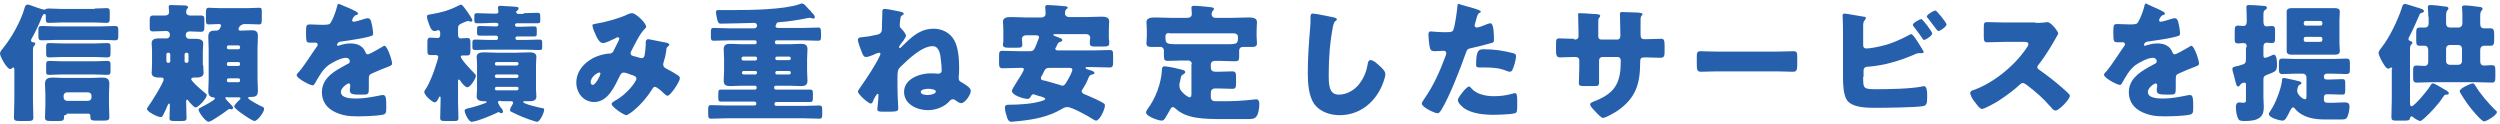
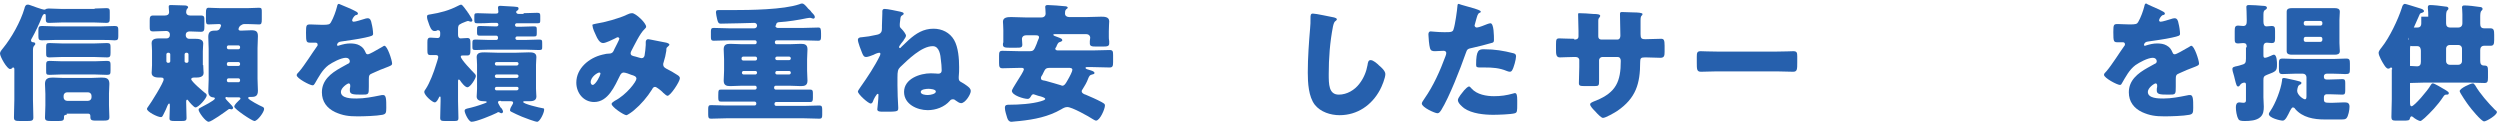
<svg xmlns="http://www.w3.org/2000/svg" version="1.1" id="レイヤー_1" x="0px" y="0px" viewBox="0 0 644.6 32" style="enable-background:new 0 0 644.6 32;" xml:space="preserve">
  <style type="text/css">
	.st0{fill:#2660AD;}
</style>
  <g>
    <g>
      <path class="st0" d="M24.4,2.2c1,0,2-0.1,3-0.1c0.9,0,0.9,0.3,0.9,1.1v1.5c0,0.9-0.1,1.2-0.9,1.2c-1,0-2-0.1-3-0.1h-8.6    c-1,0-2,0.1-3.1,0.1c-0.9,0-0.9-0.3-0.9-1.4V4.2c0-0.3,0-0.6-0.3-0.6c-0.4,0-0.6,0.6-0.7,0.8C10.2,6,9,8.5,8.2,9.9    c-0.1,0.1-0.2,0.3-0.2,0.5c0,0.4,0.3,0.5,0.6,0.5c0.2,0,0.5,0.1,0.5,0.4c0,0.2-0.1,0.3-0.3,0.5c-0.3,0.3-0.3,0.9-0.3,1.1v12.8    c0,1.5,0.1,3,0.1,4.6c0,0.8-0.4,0.9-1.5,0.9h-2c-1.1,0-1.5-0.1-1.5-0.9c0-1.6,0.1-3.1,0.1-4.6V18c0-0.3,0-0.6-0.3-0.6    c-0.2,0-0.2,0.1-0.3,0.2c-0.1,0.1-0.3,0.2-0.5,0.2c-0.8,0-2.6-3.2-2.6-4c0-0.4,0.3-0.8,0.8-1.4C3,9.7,5.3,5.6,6.3,2.2    c0.1-0.5,0.3-1,0.8-1c0.2,0,0.4,0,0.6,0.1c0.5,0.2,3.3,1.2,3.7,1.2c0.2,0,0.4-0.1,0.5-0.2c0.3-0.1,0.6-0.1,0.8-0.1    c1,0,2,0.1,3,0.1H24.4z M26.2,10.3h-12c-1.1,0-2.3,0.1-3.4,0.1c-0.8,0-0.9-0.3-0.9-1.1V7.8c0-0.8,0.1-1.1,0.9-1.1    c1.1,0,2.3,0.1,3.4,0.1h12c1.1,0,2.3-0.1,3.4-0.1c0.8,0,0.9,0.3,0.9,1.1v1.5c0,0.8-0.1,1.1-0.9,1.1C28.5,10.3,27.3,10.3,26.2,10.3    z M17.2,29.6c-0.3,0-0.7,0-0.7,0.5c0,0.1,0,0.1,0,0.2c0,0.9-0.4,0.9-2,0.9h-1.2c-1.3,0-1.7-0.1-1.7-0.9c0-0.9,0.1-2,0.1-3.1v-3    c0-0.9-0.1-1.7-0.1-2.6c0-1.4,0.9-1.6,2-1.6c0.9,0,1.9,0.1,2.8,0.1h7c1,0,1.9-0.1,2.8-0.1c1.2,0,2,0.2,2,1.6    c0,0.8-0.1,1.7-0.1,2.5v3c0,1.1,0.1,2.1,0.1,3.1c0,0.8-0.4,0.9-1.7,0.9h-1.3c-1.4,0-1.9,0-1.9-0.9v-0.3c0-0.4-0.2-0.6-0.6-0.6    H17.2z M24.4,14.7h-8.6c-1,0-2,0.1-3,0.1c-0.9,0-0.9-0.3-0.9-1.2v-1.5c0-0.8,0.1-1,0.9-1c1,0,2,0.1,3.1,0.1h8.6c1,0,2-0.1,3.1-0.1    c0.8,0,0.9,0.3,0.9,1v1.5c0,0.9-0.1,1.2-0.9,1.2C26.4,14.8,25.4,14.7,24.4,14.7z M24.4,19.2h-8.6c-1,0-2,0.1-3,0.1    c-0.9,0-0.9-0.2-0.9-1.1v-1.5c0-0.7,0.1-1,0.9-1c1,0,2,0.1,3.1,0.1h8.6c1,0,2-0.1,3.1-0.1c0.8,0,0.9,0.3,0.9,1v1.5    c0,0.9-0.1,1.1-0.9,1.1C26.4,19.3,25.4,19.2,24.4,19.2z M16.4,25.1c0,0.5,0.4,0.9,0.9,0.9h5.4c0.5,0,0.9-0.4,0.9-0.9v-0.4    c0-0.5-0.4-0.9-0.9-0.9h-5.4c-0.5,0-0.9,0.4-0.9,0.9V25.1z" />
      <path class="st0" d="M52.4,16.8c0,0.9,0.1,1.6,0.1,2c0,1.1-1.2,1.2-2,1.2H50c-0.3,0-0.7,0.1-0.7,0.4c0,0.6,3.1,3.2,3.6,3.6    c0.2,0.1,0.4,0.3,0.4,0.6c0,0.7-2.1,3.1-2.9,3.1c-0.4,0-1.6-1.4-1.8-1.7c-0.1-0.1-0.2-0.3-0.3-0.3c-0.3,0-0.3,0.3-0.3,0.5    c0,1.4,0.1,2.8,0.1,4.2c0,0.7-0.3,0.8-1.3,0.8h-1.8c-1,0-1.3-0.1-1.3-0.7c0-1,0.1-2.1,0.1-3.1c0-0.5,0-0.7-0.2-0.7    c-0.2,0-0.3,0.4-0.4,0.5c-0.2,0.6-0.7,1.6-1,2.2c-0.3,0.6-0.4,0.8-0.7,0.8c-0.9,0-3.6-1.4-3.6-2.1c0-0.2,0.1-0.3,0.3-0.6    c0.7-0.9,4-6.2,4-7c0-0.5-0.4-0.5-0.8-0.5h-0.3c-0.8,0-2-0.1-2-1.2c0-0.4,0.1-1.1,0.1-2v-3.7c0-0.8-0.1-1.5-0.1-2    c0-1.2,1.3-1.2,2.2-1.2c0.6,0,1.3,0,1.7,0c0.4,0,0.8-0.3,0.8-0.8V8.8c0-0.4-0.4-0.8-0.8-0.8h-0.5c-1,0-2,0.1-3,0.1    c-0.9,0-0.9-0.4-0.9-1.3V5.3c0-0.9,0.1-1.3,0.9-1.3C40.4,4,41.4,4,42.5,4c0.6,0,1.1-0.2,1.1-0.9c0-0.2-0.1-1-0.1-1.4    c0-0.4,0.3-0.4,0.6-0.4c0.9,0,2.5,0.1,3.4,0.1c0.5,0,1,0.1,1,0.5c0,0.2-0.2,0.3-0.3,0.4C48.1,2.5,48,2.8,48,3.1    C48,3.7,48.4,4,49,4C50,4,50.9,4,51.8,4c0.9,0,0.9,0.4,0.9,1.3v1.6c0,0.9-0.1,1.3-0.9,1.3c-1,0-1.9-0.1-2.9-0.1    c-0.6,0-1,0.3-1,0.9v0.2c0,0.4,0.4,0.8,0.8,0.8c0.2,0,1.1,0,1.6,0c0.9,0,2.1,0.1,2.1,1.2c0,0.5-0.1,1.1-0.1,2V16.8z M43.5,16.2    c0.2,0,0.4-0.2,0.4-0.4v-1.8c0-0.2-0.2-0.4-0.4-0.4h-0.2c-0.2,0-0.4,0.2-0.4,0.4v1.8c0,0.2,0.2,0.4,0.4,0.4H43.5z M48.2,16.2    c0.2,0,0.4-0.2,0.4-0.4v-1.8c0-0.2-0.2-0.4-0.4-0.4H48c-0.2,0-0.4,0.2-0.4,0.4v1.8c0,0.2,0.1,0.3,0.4,0.4H48.2z M58.6,25    c-0.2,0-0.5,0-0.5,0.3c0,0.2,0.9,1.1,1.1,1.3c0.2,0.2,0.9,0.9,0.9,1.2c0,0.2-0.2,0.4-0.4,0.4c-0.1,0-0.3-0.1-0.5-0.1    c-0.1,0-0.2,0-0.3,0.1c-0.8,0.6-4.4,3.2-5.1,3.2c-0.8,0-2.6-2.5-2.6-3.1c0-0.3,0.2-0.4,0.6-0.6c0.5-0.3,3.6-1.8,3.6-2.3    c0-0.3-0.4-0.3-0.5-0.3c-0.9-0.1-1.2-0.8-1.2-1.5c0-1.1,0.1-2.1,0.1-3.1v-7.9c0-1-0.1-2.1-0.1-3.1c0-1.2,0.5-1.6,1.6-1.6h0.3    c0.4,0,0.8-0.1,1-0.4c0.1-0.1,0.4-0.8,0.4-0.9c0-0.3-0.3-0.4-0.5-0.4c-0.9,0-1.8,0.1-2.7,0.1c-0.7,0-0.7-0.4-0.7-1.4V3.3    c0-0.9,0.1-1.3,0.7-1.3c0.8,0,1.8,0.1,3,0.1h7c1.1,0,2.2-0.1,3-0.1c0.7,0,0.7,0.3,0.7,1.1v1.9c0,1-0.1,1.3-0.7,1.3    c-0.9,0-1.9-0.1-3-0.1H63c-0.4,0-0.7,0.2-1,0.4c-0.4,0.3-0.5,0.8-0.5,0.9c0,0.2,0.1,0.4,0.6,0.4c0.9,0,1.8-0.1,2.7-0.1    c1.2,0,1.7,0.3,1.7,1.5c0,1.1-0.1,2.1-0.1,3.1v7.9c0,1.1,0.1,2.1,0.1,3.1c0,1.5-0.8,1.6-1.9,1.6c-0.1,0-0.2,0-0.3,0    c-0.2,0-0.3,0.1-0.3,0.3c0,0.4,3.1,2,3.6,2.2c0.3,0.1,0.5,0.3,0.5,0.6c0,0.8-1.7,3.1-2.5,3.1c-0.6,0-5.2-3.1-5.2-3.7    c0-0.5,0.9-1.3,1.2-1.6c0.2-0.2,0.4-0.3,0.4-0.5c0-0.2-0.2-0.3-0.4-0.3H58.6z M61.9,12.1c0-0.2-0.2-0.4-0.4-0.4h-2.6    c-0.2,0-0.4,0.2-0.4,0.4v0.2c0,0.2,0.2,0.4,0.4,0.4h2.6c0.2,0,0.4-0.2,0.4-0.4V12.1z M61.9,16.4c0-0.2-0.2-0.4-0.4-0.4h-2.6    c-0.2,0-0.4,0.2-0.4,0.4v0.2c0,0.3,0.2,0.4,0.4,0.4h2.6c0.2,0,0.4-0.2,0.4-0.4V16.4z M61.9,20.6c0-0.2-0.2-0.4-0.4-0.4h-2.6    c-0.2,0-0.4,0.2-0.4,0.4v0.2c0,0.2,0.2,0.4,0.4,0.4h2.6c0.2,0,0.4-0.2,0.4-0.4V20.6z" />
      <path class="st0" d="M91.3,2.7c0.6,0.3,1,0.5,1,0.8c0,0.3-0.4,0.4-0.6,0.4c-0.4,0.2-0.9,1-0.9,1.3s0.2,0.4,0.4,0.4    c0.5,0,2-0.5,2.7-0.7c0.3-0.1,0.6-0.2,0.9-0.2c0.7,0,0.9,0.7,1,1.3c0.2,0.7,0.4,2,0.4,2.7c0,0.5-0.3,0.6-2.1,1s-4.1,0.7-6.1,1    c-1.1,0.1-1.1,0.9-1.1,0.9c0,0.2,0.2,0.2,0.3,0.2c0.1,0,0.2-0.1,0.3-0.1c1-0.3,1.8-0.5,2.8-0.5c0.8,0,1.7,0.1,2.4,0.5    c0.9,0.5,1.2,1,1.6,1.9c0.1,0.3,0.3,0.4,0.6,0.4c0.3,0,2.1-1,3.1-1.6c0.3-0.2,0.5-0.3,0.7-0.4c0.1-0.1,0.3-0.2,0.4-0.2    c0.8,0,2,3.8,2,4.6c0,0.4-0.3,0.5-1,0.8c-1.6,0.6-2.6,1-4.1,1.7c-0.8,0.3-0.9,0.6-0.9,1.5c0,0.4,0,1.2,0,1.9c0,2.1,0,2.1-1.9,2.1    c-2.3,0-3-0.1-3-1.1c0-0.3,0-0.6,0.1-0.9V22c0-0.2-0.1-0.5-0.4-0.5c-0.3,0-2,1.1-2,2.2c0,1.7,2.8,1.7,4,1.7c2.1,0,4.1-0.4,6.1-0.8    c0.3-0.1,0.6-0.1,0.8-0.1c0.8,0,0.8,1.2,0.8,3.3c0,1.3-0.1,1.6-1,1.8c-1.5,0.3-4.8,0.4-6.4,0.4c-2.3,0-3.8-0.2-5.8-1.1    c-2.1-1-3.4-2.7-3.4-5.1c0-3.1,2.3-4.9,4.8-6.3c0.6-0.3,1.2-0.7,1.8-1c0.3-0.1,0.6-0.3,0.6-0.7c0-0.5-0.4-0.9-1-0.9    c-1.3,0-3.5,1.2-4.5,1.9c-1.6,1.2-2.5,3-3.5,4.7C81,21.8,80.9,22,80.6,22c-0.7,0-4.1-1.8-4.1-2.6c0-0.3,0.2-0.5,0.6-0.9    c1.4-1.6,3.5-5,4.6-6.5c0.2-0.2,0.2-0.3,0.2-0.5c0-0.3-0.2-0.5-0.5-0.5c-0.4,0-0.9,0-1.3,0c-1.1,0-1.2-0.1-1.2-2.6    c0-2,0.1-2.1,1.2-2.1c0.7,0,1.9,0.1,3,0.1c1.6,0,1.9-0.1,2.2-0.6c0.7-1.2,1.3-2.9,1.6-4.1c0.1-0.5,0.2-0.7,0.5-0.7    C87.6,1.1,90.8,2.4,91.3,2.7z" />
      <path class="st0" d="M118.1,26.1c0,1.4,0.1,2.8,0.1,4.3c0,0.8-0.3,0.8-1.4,0.8h-2c-1,0-1.3-0.1-1.3-0.8c0-1.4,0.1-2.9,0.1-4.3    v-0.9c0-0.2,0-0.3-0.2-0.3c-0.1,0-0.2,0.1-0.2,0.2c-0.2,0.4-0.6,1.3-1.1,1.3c-0.6,0-2.7-1.8-2.7-2.7c0-0.3,0.2-0.5,0.4-0.8    c1-1.5,2.1-4.4,2.6-6.1c0.1-0.3,0.6-1.8,0.6-2.1c0-0.4-0.3-0.5-0.6-0.5c-0.4,0-0.9,0-1.4,0c-0.7,0-0.8-0.3-0.8-1.3v-2    c0-0.8,0.1-1.2,0.8-1.2c0.6,0,1.2,0.1,1.8,0.1c0.6,0,0.7-0.4,0.7-0.9V8.6c0-0.3,0-0.8-0.5-0.8c-0.1,0-0.2,0-0.3,0    C112.6,8,112.2,8,112,8c-0.8,0-1.2-1.2-1.5-2.1c-0.2-0.5-0.4-1.1-0.4-1.6c0-0.5,0.3-0.5,0.9-0.6c2.5-0.4,4.8-1,7.1-2.2    c0.2-0.1,0.6-0.3,0.8-0.3c0.4,0,1.3,1.5,1.6,1.8c0,0.1,0.1,0.2,0.2,0.3c0.4,0.6,1.1,1.7,1.1,1.9c0,0.2-0.1,0.4-0.4,0.4    c-0.1,0-0.3-0.1-0.4-0.1c-0.1,0-0.2-0.1-0.3-0.1c-0.2,0-0.9,0.3-1.4,0.5C119.1,6,119,6,118.9,6.1c-0.7,0.3-0.8,0.6-0.8,1.4V9    c0,0.5,0.2,0.9,0.7,0.9s1.1-0.1,1.7-0.1c0.7,0,0.8,0.4,0.8,1.3v1.7c0,1.1-0.1,1.5-0.8,1.5c-0.4,0-0.9,0-1.2,0    c-0.2,0-0.5,0-0.5,0.3c0,0.7,3,3.8,3.6,4.4c0.2,0.2,0.3,0.4,0.3,0.6c0,0.6-1.4,2.9-2.2,2.9c-0.6,0-1.6-1.3-1.9-1.8    c-0.1-0.1-0.2-0.2-0.3-0.2c-0.2,0-0.2,0.3-0.2,0.4V26.1z M129.2,26c-0.4,0-0.8,0-0.8,0.4c0,0.2,0.4,0.8,0.6,1.2    c0.1,0.1,0.1,0.2,0.2,0.2c0.2,0.2,0.5,0.7,0.5,1c0,0.2-0.2,0.4-0.4,0.4c-0.2,0-0.3-0.1-0.5-0.2c-0.1,0-0.2-0.1-0.3-0.1    c-0.1,0-0.3,0.1-0.4,0.2c-1.2,0.6-5.3,2.3-6.5,2.3c-0.8,0-1.8-2.3-1.8-2.8c0-0.5,0.4-0.5,0.6-0.6c1.4-0.3,3.1-0.8,4.4-1.3    c0.2-0.1,0.7-0.2,0.7-0.4c0-0.2-0.5-0.2-0.8-0.2c-0.8,0-1.8-0.2-1.8-1.2c0-0.5,0.1-1.2,0.1-2v-6.2c0-0.9-0.1-1.6-0.1-2    c0-1.2,1.2-1.2,2.1-1.2c1.2,0,2.3,0.1,3.5,0.1h4.3c1.2,0,2.3-0.1,3.5-0.1c0.9,0,2,0,2,1.2c0,0.6-0.1,1.2-0.1,2v6.2    c0,0.8,0.1,1.5,0.1,2c0,1.2-1.2,1.2-2,1.2h-1.1c-0.1,0-0.3,0-0.3,0.2c0,0.5,4.3,1.5,5,1.6c0.3,0,0.4,0.1,0.4,0.4    c0,0.8-1.1,3.1-1.8,3.1c-0.5,0-3.2-1-3.9-1.3c-0.7-0.3-2.3-1-2.8-1.3c-0.2-0.1-0.3-0.2-0.3-0.4c0-0.4,0.4-1.1,0.6-1.4    c0.1-0.1,0.2-0.4,0.2-0.5c0-0.4-0.4-0.4-0.7-0.4H129.2z M135,3.4c1.2,0,2.3-0.1,3.5-0.1c0.7,0,0.8,0.2,0.8,0.8v1    c0,0.7,0,0.9-0.7,0.9C137.4,6,136.2,6,135,6h-1.8c-0.2,0-0.4,0.2-0.4,0.4v0.1c0,0.2,0.2,0.4,0.4,0.4h0.9c1.2,0,2.3-0.1,3.5-0.1    c0.8,0,0.8,0.2,0.8,1v0.6c0,0.8,0,1-0.7,1c-1.2,0-2.3,0-3.5,0h-0.9c-0.2,0-0.4,0.2-0.4,0.4v0.1c0,0.2,0.2,0.4,0.4,0.4h2.2    c1.2,0,2.3-0.1,3.5-0.1c0.8,0,0.8,0.2,0.8,1.1v0.7c0,0.7,0,0.9-0.8,0.9c-1.2,0-2.3-0.1-3.5-0.1h-9.4c-1.2,0-2.3,0.1-3.5,0.1    c-0.7,0-0.8-0.2-0.8-0.8v-1c0-0.7,0.1-0.9,0.8-0.9c1.2,0,2.3,0.1,3.4,0.1h2c0.2,0,0.4-0.2,0.4-0.4V9.6c0-0.2-0.2-0.4-0.4-0.4h-0.8    c-1.2,0-2.3,0-3.5,0c-0.6,0-0.7-0.2-0.7-0.8V7.7c0-0.8,0-1,0.8-1c1.2,0,2.3,0.1,3.5,0.1h0.8c0.2,0,0.4-0.2,0.4-0.4V6.3    c0-0.2-0.2-0.4-0.4-0.4h-1.5C125.4,6,124.2,6,123,6c-0.6,0-0.7-0.2-0.7-0.9V4.4c0-0.8,0-1,0.8-1c1.2,0,2.3,0.1,3.5,0.1h1.3    c0.4,0,0.6-0.1,0.6-0.5c0-0.3-0.1-0.7-0.1-1c0-0.4,0.2-0.5,0.6-0.5c0.5,0,2.9,0.2,3.5,0.2c0.7,0.1,1.2,0,1.2,0.5    c0,0.2-0.1,0.4-0.3,0.5c-0.2,0.1-0.3,0.2-0.3,0.4c0,0.4,0.4,0.5,0.7,0.5H135z M133.7,16.4c0-0.2-0.2-0.4-0.4-0.4H128    c-0.2,0-0.4,0.2-0.4,0.4v0.1c0,0.2,0.2,0.4,0.4,0.4h5.2C133.5,16.9,133.7,16.7,133.7,16.4L133.7,16.4z M133.7,19.6    c0-0.2-0.2-0.4-0.4-0.4H128c-0.2,0-0.4,0.2-0.4,0.4v0.1c0,0.2,0.2,0.4,0.4,0.4h5.2C133.5,20.1,133.7,19.9,133.7,19.6L133.7,19.6z     M133.7,22.8c0-0.3-0.2-0.4-0.4-0.4H128c-0.2,0-0.4,0.2-0.4,0.4v0.1c0,0.2,0.2,0.4,0.4,0.4h5.2C133.5,23.3,133.7,23.1,133.7,22.8    L133.7,22.8z" />
      <path class="st0" d="M153.7,6.1c2.1-0.3,6.1-1.4,7.9-2.3c0.4-0.2,0.9-0.4,1.4-0.4c0.9,0,3.6,2.5,3.6,3.5c0,0.2-0.2,0.4-0.4,0.6    c-1.2,1.1-2.6,4.1-3.4,5.6c-0.1,0.2-0.2,0.4-0.2,0.6c0,0.6,0.4,0.7,1.3,0.9c0.7,0.2,1.3,0.4,1.5,0.4c0.5,0,0.7-0.3,0.8-0.7    c0.1-0.5,0.3-2.2,0.3-2.7c0-0.3,0-0.5,0-0.8c0-0.3,0.2-0.7,0.6-0.7c0.3,0,3,0.6,4.7,0.9c0.4,0.1,0.8,0.3,0.8,0.5    c0,0.2-0.2,0.3-0.6,0.7c-0.2,0.1-0.2,0.6-0.2,0.9c-0.1,0.8-0.4,2.1-0.7,3c-0.1,0.2-0.1,0.4-0.1,0.5c0,0.6,0.3,0.8,0.8,1.1    c1,0.5,1.9,1,2.8,1.6c0.3,0.2,0.7,0.4,0.7,0.9c0,0.8-2.4,4.5-3.2,4.5c-0.2,0-0.7-0.4-1-0.7c-0.1-0.1-0.2-0.1-0.2-0.2    c-0.4-0.4-1.6-1.4-2-1.4c-0.4,0-0.6,0.3-0.8,0.7c-1.2,1.9-2.8,3.8-4.6,5.3c-0.3,0.3-1.7,1.3-2,1.3c-0.6,0-3.8-2.1-3.8-2.9    c0-0.3,0.5-0.6,0.8-0.8c3.1-1.6,5.6-5,5.6-5.7c0-0.6-0.6-0.8-1.3-1c-0.4-0.2-1.6-0.6-2-0.6c-0.4,0-0.7,0.3-0.9,0.7    c-1.4,2.8-3.1,6.9-6.7,6.9c-2.8,0-4.6-2.4-4.6-5c0-3.7,3.3-6.4,6.7-7.2c0.7-0.2,1.4-0.3,2-0.3c0.7-0.1,0.9-0.6,1.1-1.1    c0.2-0.4,1.3-2.5,1.3-2.7s-0.2-0.4-0.4-0.4c-0.2,0-0.5,0.2-0.7,0.3c-0.6,0.3-2.4,1.2-3.1,1.2c-0.9,0-1.5-1.2-1.8-1.9    c-0.3-0.6-0.9-1.9-0.9-2.5C152.6,6.3,152.8,6.3,153.7,6.1z M154.5,18.7c-0.4,0-2.2,1.1-2.2,2.5c0,0.3,0.2,0.7,0.5,0.7    c0.8,0,2-2.5,2-2.8C154.9,18.8,154.7,18.7,154.5,18.7z" />
      <path class="st0" d="M199.9,6.6c0,0.3,0.3,0.6,0.6,0.6h6.6c1.3,0,2.6-0.1,3.9-0.1c0.6,0,0.7,0.3,0.7,1.6v0.7    c0,0.8-0.1,1.1-0.7,1.1c-1.3,0-2.6-0.1-3.9-0.1h-6.9c-0.2,0-0.4,0.2-0.4,0.4v0.2c0,0.2,0.2,0.4,0.4,0.4h3.4c1,0,1.9-0.1,2.9-0.1    c1,0,1.7,0.2,1.7,1.4c0,0.8-0.1,1.7-0.1,2.6v2.9c0,0.9,0.1,1.8,0.1,2.6c0,1.2-0.7,1.4-1.7,1.4c-1,0-2-0.1-3-0.1h-3.5    c-0.2,0-0.4,0.2-0.4,0.4v0.2c0,0.2,0.2,0.4,0.4,0.4h5.3c1.2,0,2.4,0,3.6,0c0.6,0,0.7,0.3,0.7,0.9v1.2c0,0.8-0.1,1.1-0.7,1.1    c-1.2,0-2.4,0-3.6,0h-5.2c-0.2,0-0.4,0.2-0.4,0.4v0.2c0,0.2,0.2,0.4,0.4,0.4h7.3c1.3,0,2.6-0.1,3.9-0.1c0.6,0,0.7,0.3,0.7,1.1v1.3    c0,0.7-0.1,1-0.7,1c-1.3,0-2.6-0.1-3.9-0.1h-20.2c-1.3,0-2.6,0.1-3.9,0.1c-0.6,0-0.7-0.3-0.7-1.1v-1.4c0-0.7,0.1-1,0.7-1    c1.3,0,2.6,0.1,3.9,0.1h7.4c0.2,0,0.4-0.2,0.4-0.4v-0.2c0-0.2-0.2-0.4-0.4-0.4h-5.1c-1.2,0-2.4,0-3.6,0c-0.6,0-0.7-0.3-0.7-1v-0.6    c0-1.4,0.1-1.5,0.7-1.5c1.2,0,2.4,0,3.6,0h5.2c0.2,0,0.4-0.2,0.4-0.4v-0.2c0-0.2-0.2-0.4-0.4-0.4h-3.4c-1,0-2,0.1-3,0.1    c-1,0-1.7-0.2-1.7-1.4c0-0.8,0.1-1.7,0.1-2.6v-2.9c0-0.9-0.1-1.8-0.1-2.6c0-1.2,0.7-1.4,1.7-1.4c1,0,2,0.1,3,0.1h3.4    c0.2,0,0.4-0.2,0.4-0.4v-0.2c0-0.2-0.2-0.4-0.4-0.4h-6.8c-1.3,0-2.6,0.1-3.9,0.1c-0.6,0-0.7-0.3-0.7-0.9V8.1    c0-0.6,0.1-0.9,0.7-0.9c1.3,0,2.6,0.1,3.9,0.1h6.6c0.4,0,0.7-0.3,0.7-0.7c0-0.4-0.3-0.7-0.7-0.7c-1.1,0-2.6,0.1-3.7,0.1    c-1.7,0-3.4,0.1-5,0.1c-0.5,0-0.7-0.3-0.9-1.2c-0.1-0.4-0.3-1.4-0.3-1.7c0-0.6,0.3-0.6,0.8-0.6c1.2,0,2.3,0,3.5,0    c4.5,0,13.1-0.1,17.2-1.5c0.2-0.1,0.5-0.2,0.7-0.2c0.4,0,0.8,0.4,1.4,1.1c0.1,0.2,0.4,0.4,0.6,0.6c0.2,0.2,0.3,0.3,0.4,0.5    c0.5,0.5,0.9,0.9,0.9,1.3c0,0.2-0.2,0.4-0.3,0.4c-0.1,0-0.3,0-0.5-0.1c-0.2-0.1-0.4-0.1-0.6-0.1c-0.2,0-0.5,0.1-0.7,0.1    c-1.8,0.4-5,0.9-6.9,1c-0.5,0-0.9,0.1-1,0.7V6.6z M195.2,15c0-0.2-0.2-0.4-0.4-0.4h-3.2c-0.2,0-0.4,0.2-0.4,0.4v0.2    c0,0.2,0.2,0.4,0.4,0.4h3.2c0.2,0,0.4-0.2,0.4-0.4V15z M195.2,18.7c0-0.2-0.2-0.4-0.4-0.4h-3.1c-0.2,0-0.4,0.2-0.4,0.4v0.1    c0,0.2,0.2,0.4,0.4,0.4h3.1C195,19.2,195.2,19,195.2,18.7L195.2,18.7z M199.9,15.1c0,0.2,0.2,0.4,0.4,0.4h3.2    c0.2,0,0.4-0.2,0.4-0.4V15c0-0.2-0.2-0.4-0.4-0.4h-3.2c-0.2,0-0.4,0.2-0.4,0.4V15.1z M199.9,18.8c0,0.2,0.2,0.4,0.4,0.4h3.2    c0.2,0,0.4-0.2,0.4-0.4v-0.1c0-0.2-0.2-0.4-0.4-0.4h-3.2C200.1,18.3,199.9,18.5,199.9,18.8L199.9,18.8z" />
      <path class="st0" d="M232.1,3c0.4,0.1,0.9,0.2,0.9,0.5c0,0.2-0.1,0.3-0.3,0.4c-0.5,0.3-0.5,0.4-0.6,1.4c0,0.2-0.1,0.5-0.1,0.9    c0,0.1,0,0.2,0,0.4c0,0.4,0.1,0.5,0.5,0.9c0.4,0.4,1.1,1.3,1.1,1.7c0,0.3-0.3,0.7-0.5,1c-0.1,0.1-0.1,0.1-0.1,0.2    c-0.2,0.2-1.2,1.5-1.2,1.7c0,0.1,0.1,0.3,0.2,0.3c0.2,0,0.3-0.2,0.4-0.3c0.5-0.5,1.4-1.3,1.9-1.8c1.9-1.7,3.8-2.9,6.4-2.9    c2.2,0,4.2,1,5.3,2.9c1.1,1.9,1.3,4.9,1.3,7c0,0.8,0,1.6-0.1,2.5c0,0.1,0,0.3,0,0.4c0,0.6,0.3,0.8,0.7,1c0.4,0.2,1,0.6,1.4,0.9    c0.5,0.4,1,0.7,1,1.4c0,0.8-1.4,3.1-2.5,3.1c-0.4,0-1-0.4-1.4-0.7c-0.2-0.2-0.4-0.3-0.7-0.3c-0.3,0-0.6,0.1-0.8,0.4    c-1.4,1.6-3.6,2.4-5.7,2.4c-2.7,0-6.1-1.5-6.1-4.7c0-3.4,4.1-4.8,6.9-4.8c1,0,1.7,0.1,1.9,0.1c0.5,0,0.9-0.2,0.9-0.9    c0-0.9-0.1-1.8-0.2-2.6c-0.1-1.3-0.4-3.6-2.1-3.6c-2.9,0-6.4,3.5-8.4,5.4c-0.6,0.6-0.7,1.1-0.7,2.7V22c0,1.9,0.1,3.8,0.2,5.7    c0,0.1,0,0.2,0,0.2c0,0.9-0.3,0.9-3.9,0.9c-0.7,0-1.5,0-1.5-0.6c0-0.1,0.3-2.6,0.3-3.7c0-0.2,0-0.3-0.2-0.3    c-0.3,0-1.1,1.5-1.2,1.9c-0.1,0.3-0.3,0.6-0.6,0.6c-0.6,0-3.3-2.4-3.3-3.1c0-0.2,0.3-0.6,0.7-1.2c1.7-2.4,3.7-5.4,5-8.1    c0-0.1,0.1-0.2,0.1-0.4c0-0.2-0.1-0.3-0.3-0.3c-0.3,0-1.1,0.3-1.4,0.5c-0.5,0.2-1.5,0.6-2,0.6c-0.5,0-0.7-0.3-1-1    c-0.3-0.7-1.1-2.8-1.1-3.4c0-0.5,0.4-0.7,1-0.7c1.2-0.1,2.4-0.3,3.7-0.6c0.5-0.1,1-0.2,1.3-0.7c0.2-0.3,0.2-0.8,0.2-1.2V6.6    c0-0.9,0.1-2.3,0.1-3.1V2.9c0-0.4,0.2-0.6,0.6-0.6C228.9,2.3,231.1,2.8,232.1,3z M237.4,23.7c0,0.7,1.3,0.8,1.8,0.8    c0.8,0,2.1-0.3,2.1-0.9c0-0.6-1.5-0.7-1.9-0.7C238.9,22.9,237.4,23,237.4,23.7z" />
      <path class="st0" d="M279.2,22.9c-0.1,0.2-0.3,0.4-0.3,0.6c0,0.4,0.3,0.6,0.7,0.8l0.3,0.1c1.4,0.6,2.8,1.2,4.1,1.9    c0.7,0.4,0.9,0.5,0.9,0.9c0,0.9-1.3,3.9-2.3,3.9c-0.2,0-0.5-0.2-0.7-0.3c-1.2-0.8-5.5-3.2-6.7-3.2c-0.6,0-1.1,0.3-1.6,0.6    c-3.3,1.9-6.9,2.6-10.7,3c-0.5,0-1.7,0.2-2.1,0.2c-0.6,0-0.9-0.4-1.1-1c-0.2-0.7-0.6-1.8-0.6-2.6c0-0.8,0.5-0.8,1.2-0.8    c2.3,0,5.8-0.2,8.1-0.9c0.3-0.1,1.1-0.3,1.1-0.6c0-0.3-0.9-0.6-1.8-0.8c-0.3-0.1-0.6-0.2-0.9-0.3c-0.1,0-0.2-0.1-0.3-0.1    c-0.3,0-0.5,0.2-0.6,0.4c-0.3,0.5-0.5,0.8-0.9,0.8c-1,0-4.1-0.9-4.1-2.1c0-0.2,0.7-1.4,1.1-2c1.1-1.7,2-3.2,2-3.5    c0-0.4-0.4-0.4-0.6-0.4h-0.6c-1.4,0-2.9,0.1-4.3,0.1c-0.8,0-0.9-0.4-0.9-1.4v-1.8c0-1,0.1-1.3,0.9-1.3c1.5,0,2.9,0.1,4.3,0.1h2.6    c1.1,0,1.2-0.2,1.9-1.9c0.1-0.4,0.3-0.8,0.5-1.3c0.1-0.1,0.1-0.3,0.1-0.4c0-0.5-0.5-0.5-0.9-0.5h-2.4c-0.8,0-1.1,0.5-1.1,0.9    c0,0.3,0.1,1.2,0.1,1.5c0,0.8-0.5,0.8-1.5,0.8h-1.9c-1.1,0-1.6-0.1-1.6-0.8c0-0.2,0-0.4,0.1-0.6c0-0.4,0-0.8,0-1.2V7.8    c0-1.1-0.1-1.9-0.1-2.2c0-1.2,1.3-1.2,2.2-1.2c1.2,0,2.5,0.1,3.7,0.1h4c0.7,0,1.1-0.4,1.1-1c0-0.7-0.1-1.6-0.1-1.7    c0-0.5,0.4-0.5,0.7-0.5c0.9,0,3.3,0.2,4.3,0.3c0.4,0,0.8,0.1,0.8,0.4c0,0.1-0.2,0.3-0.4,0.4c-0.3,0.3-0.3,0.7-0.3,1.1    c0,0.6,0.5,0.9,1.1,0.9h4.4c1.3,0,2.5-0.1,3.8-0.1c0.8,0,2.1,0,2.1,1.2c0,0.2-0.1,1.4-0.1,2.6v1.3c0,0.4,0,0.8,0.1,1.2    c0,0.2,0,0.4,0,0.6c0,0.7-0.5,0.8-1.5,0.8h-2c-1,0-1.5-0.1-1.5-0.8c0-0.2,0-0.4,0-0.6c0-0.1,0.1-0.8,0.1-0.9    c0-0.3-0.2-0.9-1.1-0.9h-8c-0.3,0-0.4,0-0.4,0.2c0,0.2,0.4,0.3,1.2,0.6c0.8,0.3,1.1,0.4,1.1,0.8c0,0.2-0.3,0.3-0.5,0.4    c-0.5,0.1-0.6,0.3-0.9,0.9c-0.1,0.2-0.1,0.4-0.3,0.6c-0.1,0.1-0.1,0.2-0.1,0.3c0,0.3,0.4,0.4,0.6,0.4h9.1c1.4,0,2.9-0.1,4.3-0.1    c0.8,0,0.9,0.3,0.9,1.3v1.8c0,1-0.1,1.4-0.9,1.4c-1.5,0-2.9-0.1-4.3-0.1h-1.6c-0.1,0-0.3,0-0.3,0.2c0,0.3,0.5,0.4,1.2,0.6    c0.3,0.1,1.1,0.3,1.1,0.7c0,0.3-0.2,0.3-0.9,0.5c-0.3,0.1-0.5,0.4-0.7,0.9C280.2,21.3,279.7,22.1,279.2,22.9z M270.7,17.5    c-1.1,0-1.2,0.3-1.7,1.3c-0.1,0.3-0.3,0.6-0.5,0.9c-0.1,0.2-0.1,0.3-0.1,0.5c0,0.4,0.3,0.5,1,0.6l0.4,0.1c1.3,0.4,2.6,0.7,3.8,1.1    c0.2,0.1,0.2,0.1,0.3,0.1c0.5,0,0.8-0.4,1.3-1.3c0.7-1.2,1.3-2.4,1.3-2.8c0-0.5-0.6-0.5-0.9-0.5H270.7z" />
-       <path class="st0" d="M307.3,16.5c0-0.5-0.4-0.9-0.9-0.9h-1.6c-1.2,0-2.4,0.1-3.7,0.1c-0.9,0-1-0.4-1-1.4V13c0-0.5-0.4-0.9-0.8-0.9    h-2.4c-0.7,0-1.3-0.1-1.3-0.9c0-0.6,0.1-1.3,0.1-1.9V8c0-1.1-0.1-2-0.1-2.3c0-1.2,1.5-1.2,2.3-1.2c1.3,0,2.7,0.1,4,0.1h4.2    c0.6,0,1.2-0.2,1.2-1c0-0.4-0.1-1.5-0.1-1.6c0-0.5,0.4-0.5,0.7-0.5c1,0,2.8,0.2,3.8,0.3c0.8,0.1,1.3,0.1,1.3,0.5    c0,0.2-0.1,0.3-0.3,0.5c-0.2,0.2-0.3,0.6-0.3,0.9c0,0.4,0.3,0.9,1,0.9h4.4c1.3,0,2.7-0.1,4-0.1c0.9,0,2.3,0,2.3,1.2    c0,0.3-0.1,1.4-0.1,2.3v1.3c0,0.6,0.1,1.4,0.1,1.9c0,0.8-0.6,0.9-1.3,0.9h-2.4c-0.5,0-0.9,0.4-0.9,0.9v1.7c0,0.8-0.2,1.1-1,1.1    c-1.3,0-2.5-0.1-3.7-0.1h-1.7c-0.5,0-0.9,0.4-0.9,0.9v0.7c0,0.9,0.4,1.2,1.3,1.2h0.5c1.3,0,2.5-0.1,3.7-0.1c0.9,0,1,0.4,1,1.4v1.7    c0,1-0.1,1.4-0.9,1.4c-1.3,0-2.5-0.1-3.8-0.1h-0.6c-0.8,0-1.2,0.4-1.2,1.2v1c0,0.8,0.5,1.1,1.2,1.1h1.9c2.7,0,4.9-0.1,7.6-0.4    c0.3,0,0.6-0.1,1-0.1c0.7,0,0.8,0.7,0.8,1.2c0,1-0.2,2.9-1,3.5c-0.5,0.4-1.1,0.4-2.4,0.4h-6c-5.1,0-9.5-0.1-12.3-2.8    c-0.2-0.1-0.4-0.3-0.6-0.3c-0.3,0-0.5,0.3-0.6,0.5c-0.4,0.7-1,1.8-1.4,2.4c-0.2,0.3-0.4,0.6-0.9,0.6c-0.8,0-4-1.1-4-2.1    c0-0.3,0.2-0.6,0.4-0.9c2.1-2.8,3.5-6.6,3.7-10.1c0-0.5,0.1-0.9,0.7-0.9c0.5,0,2.7,0.4,3.3,0.6c1.3,0.3,2,0.4,2,0.9    c0,0.2-0.2,0.4-0.4,0.5c-0.6,0.3-0.6,0.4-0.8,1.2c0,0.2-0.1,0.5-0.2,0.9c-0.1,0.3-0.1,0.5-0.1,0.8c0,0.9,0.3,1.3,0.8,1.8    c0.3,0.4,1.4,1.3,1.9,1.3c0.3,0,0.4-0.4,0.4-0.8V16.5z M301.5,8.5c-0.7,0-1,0.3-1,0.9c0,1.8,0.1,2,3,2h13c2.6,0,2.7-0.2,2.7-1.9    c0-0.6-0.5-0.9-1-0.9H301.5z" />
      <path class="st0" d="M344,4.5c0.3,0.1,0.7,0.2,0.7,0.5c0,0.1-0.1,0.2-0.2,0.3c-0.5,0.3-0.6,0.7-0.8,1.5c-0.8,4.1-1.1,8.2-1.1,12.3    c0,2.6,0,5.3,2.6,5.3c2.1,0,4.1-1.2,5.3-2.8c1.1-1.4,1.8-3.1,2.1-4.8c0.1-0.7,0.2-1.3,0.8-1.3c0.7,0,1.7,0.9,2.2,1.4    c0.6,0.5,1.6,1.4,1.6,2.2c0,1-0.9,3.2-1.4,4.1c-2.1,3.9-5.8,6.5-10.4,6.5c-2.3,0-4.9-0.8-6.4-2.7c-1.6-2.1-1.8-5.6-1.8-8.3    c0-3.8,0.3-7.9,0.6-11.4c0.1-0.7,0.1-1.8,0.1-2.6c0-0.7,0-1.2,0.6-1.2C339.3,3.5,342.9,4.3,344,4.5z" />
      <path class="st0" d="M380.2,2.2c0.6,0.2,1.6,0.5,1.6,0.8c0,0.2-0.2,0.3-0.3,0.3c-0.5,0.2-0.6,0.8-0.9,1.8    c-0.1,0.3-0.2,0.7-0.3,1.1c0,0.1-0.1,0.3-0.1,0.3c0,0.4,0.3,0.6,0.6,0.6c0.5,0,2.2-0.7,2.7-0.9c0.3-0.1,0.6-0.2,0.8-0.2    c0.9,0,0.9,3.3,0.9,4.3c0,0.5-0.1,0.7-0.7,0.8c-1.3,0.4-3.4,0.9-4.7,1.2c-1.4,0.3-1.5,0.3-1.9,1.5c-1.4,4-4.2,11.2-6.3,14.6    c-0.3,0.4-0.5,0.8-1,0.8c-0.6,0-4-1.5-4-2.5c0-0.3,0.3-0.7,0.7-1.3c2.3-3.3,4-7.1,5.4-10.9c0.1-0.2,0.2-0.6,0.2-0.8    c0-0.5-0.4-0.6-0.7-0.6c-0.7,0-1.5,0.1-2.2,0.1c-0.7,0-1.1-0.1-1.3-0.8c-0.2-0.6-0.4-2.8-0.4-3.5c0-0.4,0.1-0.8,0.6-0.8    c0.3,0,1.8,0.2,3.5,0.2c1.7,0,2.2,0,2.4-0.8c0.4-1.2,0.9-4.8,1-6.1c0-0.2,0.1-0.4,0.3-0.4C376.5,1.2,379.6,2,380.2,2.2z     M379.4,22.8c1.4,1.6,3.9,2,5.8,2c1.8,0,3.2-0.2,5-0.7c0.1,0,0.2-0.1,0.4-0.1c0.5,0,0.6,0.7,0.6,1.8v1c0,1.8,0,2.2-0.6,2.4    c-1,0.3-4.5,0.4-5.6,0.4c-2.3,0-5.5-0.3-7.5-1.7c-0.5-0.4-1.6-1.3-1.6-2.1c0-0.6,1.2-2,1.6-2.5c0.3-0.3,0.9-1,1.3-1    C379,22.3,379.2,22.6,379.4,22.8z M382.6,12.7c2.9,0,5.1,0.4,7.5,1c0.5,0.1,0.8,0.3,0.8,0.8c0,0.8-0.6,3-1,3.6    c-0.1,0.2-0.3,0.4-0.6,0.4c-0.2,0-0.6-0.1-0.8-0.2c-1.9-0.8-3.7-0.9-5.7-0.9h-1.2c-0.8,0-1-0.1-1-0.7    C380.6,12.9,381.3,12.7,382.6,12.7z" />
      <path class="st0" d="M405.9,10.2c0.3,0,1.1,0,1.1-0.8V8c0-1.4-0.1-2.8-0.1-4.3c0-0.2,0-0.3,0.3-0.3c0.7,0,2.7,0.1,3.6,0.2    c1.1,0,1.8,0.1,1.8,0.5c0,0.1-0.1,0.3-0.2,0.4c-0.3,0.3-0.3,0.6-0.3,1v3.9c0,0.5,0.3,0.8,0.8,0.8h4.1c0.6,0,0.8-0.5,0.8-1    c0-0.9-0.1-4.6-0.1-5.3c0-0.1,0-0.3,0-0.4c0-0.3,0.2-0.4,0.5-0.4c0.5,0,2.4,0.1,3,0.1c1.1,0,2.3,0.1,2.3,0.4    c0,0.6-0.5,0.1-0.5,1.6v1.8c0,0.6,0,1.2,0,1.8c0,1,0.2,1.3,1.1,1.3h0.4c0.8,0,3.5-0.1,3.8-0.1c0.7,0,0.9,0.3,0.9,1.8v1.5    c0,1.1-0.1,1.6-1.1,1.6c-1.2,0-2.4-0.1-3.6-0.1h-0.4c-1,0-1.2,0.2-1.2,1.2c0,5.6-1.1,9.3-5.9,12.6c-0.6,0.4-3,1.8-3.7,1.8    c-0.4,0-1.4-1-2-1.7c-0.5-0.5-1.3-1.3-1.3-1.8c0-0.4,0.6-0.6,1.6-1c5.1-2.1,6.3-4.9,6.3-10.2c0-0.5-0.2-1-0.8-1h-4    c-0.4,0-0.8,0.4-0.8,0.8v1.7c0,1.4,0,3.2,0,3.6c0,1.2,0,1.4-1.2,1.4h-2.3c-1.5,0-1.7-0.1-1.7-0.8c0-1.4,0.1-2.7,0.1-4.1v-1.8    c0-0.5-0.4-0.8-0.9-0.8h-0.7c-1.3,0-2.6,0.1-3.4,0.1c-1,0-1-0.9-1-2.1v-1.2c0-1.4,0.1-1.6,0.9-1.6c0.7,0,2.3,0.1,3.6,0.1H405.9z" />
      <path class="st0" d="M458,13.3c1.9,0,4.1-0.1,4.4-0.1c0.9,0,1,0.4,1,1.3v1.6c0,1.8,0,2.4-1.1,2.4c-1.3,0-2.8-0.1-4.3-0.1h-15.2    c-1.5,0-3,0.1-4.2,0.1c-1.1,0-1.1-0.6-1.1-2.4v-1.5c0-1,0.1-1.4,1-1.4c0.5,0,2.3,0.1,4.4,0.1H458z" />
-       <path class="st0" d="M480.4,19.8c0,3.1,0,3.2,3.6,3.2c3,0,8.8-0.1,11.6-0.7c0.1,0,0.3-0.1,0.4-0.1c0.8,0,0.9,1.2,0.9,2.2v0.7    c0,1.5-0.1,2.2-1.3,2.3c-2,0.3-9.5,0.4-11.9,0.4c-2.3,0-6.1,0-7.5-2c-0.9-1.4-1-4.1-1-5.7V9c0-1.4,0-3.5-0.1-4.9V3.9    c0-0.3,0.3-0.4,0.5-0.4c0.5,0,4.1,0.7,4.9,0.8c0.3,0,0.6,0.1,0.6,0.4c0,0.1-0.1,0.2-0.2,0.4c-0.2,0.2-0.5,0.5-0.5,1.4v5.2    c0,0.5,0.3,0.8,0.8,0.8c1,0,3.2-0.4,5.3-1c2-0.6,4.1-1.6,5.8-2.5c0.1-0.1,0.4-0.2,0.5-0.2c0.5,0,2,2.5,2.9,4    c0.2,0.3,0.3,0.5,0.3,0.6c0,0.3-0.3,0.3-0.5,0.3c-0.2,0-0.5,0-0.6,0c-0.6,0-1,0.2-1.4,0.4c-3.7,1.6-7.8,2.8-11.8,3.1    c-0.4,0-1.1,0-1.2,0.9V19.8z M498.2,8.6c0,0.7-1.8,1.7-2.1,1.7c-0.2,0-0.4-0.3-0.5-0.5c-0.8-1.2-1.3-1.8-2.2-3    c-0.1-0.1-0.2-0.2-0.2-0.4c0-0.5,1.9-1.5,2.2-1.5C495.8,5,498.2,8.2,498.2,8.6z M501.9,6.3c0,0.6-1.7,1.7-2.1,1.7    c-0.2,0-0.4-0.3-0.8-0.8c-0.6-0.8-1.3-1.7-1.9-2.5c-0.1-0.1-0.3-0.3-0.3-0.4c0-0.6,1.9-1.6,2.2-1.6C499.4,2.7,501.9,5.9,501.9,6.3    z" />
-       <path class="st0" d="M524.8,5.9c0.7,0,1.6,0,2.3-0.1c0.2,0,0.6-0.1,0.8-0.1c1,0,2.8,2.5,2.8,2.9c0,0.2-0.3,0.6-0.5,1    c-0.6,1.1-2.6,4.6-4.6,7.1c-0.2,0.2-0.3,0.4-0.3,0.6c0,0.3,0.2,0.5,0.5,0.7c2,1.4,4.2,3.1,6,4.7c0.3,0.3,1.5,1.3,1.7,1.6    c0.1,0.1,0.2,0.2,0.2,0.4c0,0.9-2.8,3.8-3.7,3.8c-0.5,0-0.9-0.5-1.3-1c0-0.1-0.1-0.2-0.2-0.2c-1.7-2-3.7-3.7-5.8-5.3    c-0.3-0.2-0.8-0.6-1.1-0.6c-0.3,0-0.6,0.2-0.8,0.4c-1.6,1.5-3.4,2.8-5.2,4c-0.7,0.5-3.9,2.3-4.6,2.3c-0.6,0-1.8-1.8-2.2-2.3    c-0.3-0.4-0.8-1.4-0.8-1.8c0-0.5,0.5-0.7,0.9-0.8c5.1-1.8,10.6-6.3,13.6-10.8c0.2-0.2,0.5-0.7,0.5-1c0-0.6-0.6-0.6-1.1-0.6h-5    c-1.5,0-3,0.1-4.5,0.1c-0.8,0-0.9-0.4-0.9-1.6V7.1c0-1.2,0.1-1.4,0.9-1.4c1.5,0,3,0.1,4.6,0.1H524.8z" />
      <path class="st0" d="M557.2,2.7c0.6,0.3,1,0.5,1,0.8c0,0.3-0.4,0.4-0.6,0.4c-0.4,0.2-0.9,1-0.9,1.3s0.2,0.4,0.4,0.4    c0.5,0,2-0.5,2.7-0.7c0.3-0.1,0.6-0.2,0.9-0.2c0.7,0,0.9,0.7,1,1.3c0.2,0.7,0.4,2,0.4,2.7c0,0.5-0.3,0.6-2.1,1s-4.1,0.7-6.1,1    c-1.1,0.1-1.1,0.9-1.1,0.9c0,0.2,0.2,0.2,0.3,0.2c0.1,0,0.2-0.1,0.3-0.1c1-0.3,1.8-0.5,2.8-0.5c0.8,0,1.7,0.1,2.4,0.5    c0.9,0.5,1.2,1,1.6,1.9c0.1,0.3,0.3,0.4,0.6,0.4c0.3,0,2.1-1,3.1-1.6c0.3-0.2,0.5-0.3,0.7-0.4c0.1-0.1,0.3-0.2,0.4-0.2    c0.8,0,2,3.8,2,4.6c0,0.4-0.3,0.5-1,0.8c-1.6,0.6-2.6,1-4.1,1.7c-0.8,0.3-0.9,0.6-0.9,1.5c0,0.4,0,1.2,0,1.9c0,2.1,0,2.1-1.9,2.1    c-2.3,0-3-0.1-3-1.1c0-0.3,0-0.6,0.1-0.9V22c0-0.2-0.1-0.5-0.4-0.5c-0.3,0-2,1.1-2,2.2c0,1.7,2.8,1.7,4,1.7c2.1,0,4.1-0.4,6.1-0.8    c0.3-0.1,0.6-0.1,0.8-0.1c0.8,0,0.8,1.2,0.8,3.3c0,1.3-0.1,1.6-1,1.8c-1.5,0.3-4.8,0.4-6.4,0.4c-2.3,0-3.8-0.2-5.8-1.1    c-2.1-1-3.4-2.7-3.4-5.1c0-3.1,2.3-4.9,4.8-6.3c0.6-0.3,1.2-0.7,1.8-1c0.3-0.1,0.6-0.3,0.6-0.7c0-0.5-0.4-0.9-1-0.9    c-1.3,0-3.5,1.2-4.5,1.9c-1.6,1.2-2.5,3-3.5,4.7c-0.1,0.2-0.2,0.4-0.5,0.4c-0.7,0-4.1-1.8-4.1-2.6c0-0.3,0.2-0.5,0.6-0.9    c1.4-1.6,3.5-5,4.6-6.5c0.2-0.2,0.2-0.3,0.2-0.5c0-0.3-0.2-0.5-0.5-0.5c-0.4,0-0.9,0-1.3,0c-1.1,0-1.2-0.1-1.2-2.6    c0-2,0.1-2.1,1.2-2.1c0.7,0,1.9,0.1,3,0.1c1.6,0,1.9-0.1,2.2-0.6c0.7-1.2,1.3-2.9,1.6-4.1c0.1-0.5,0.2-0.7,0.5-0.7    C553.5,1.1,556.7,2.4,557.2,2.7z" />
      <path class="st0" d="M579.3,12.2c0-0.8-0.2-1.1-0.9-1.1c-0.4,0-0.9,0.1-1.3,0.1c-0.9,0-0.9-0.4-0.9-1.3V8c0-1,0.1-1.4,0.9-1.4    c0.4,0,0.8,0.1,1.3,0.1c0.8,0,0.9-0.6,0.9-1.3V5c0-1.7-0.1-2.9-0.1-3.2c0-0.5,0.4-0.5,0.7-0.5c0.9,0,2.5,0.1,3.5,0.2    c0.3,0,1.1,0,1.1,0.5c0,0.3-0.2,0.4-0.5,0.6c-0.4,0.2-0.4,0.7-0.4,1.6v1.3c0,0.8,0.2,1.3,0.8,1.3c0.4,0,0.9-0.1,1.3-0.1    c0.8,0,0.9,0.3,0.9,1.3v1.8c0,1-0.1,1.3-0.9,1.3c-0.4,0-0.8-0.1-1.2-0.1c-0.8,0-0.9,0.6-0.9,1.3V14c0,0.6,0,0.9,0.4,0.9    c0.3,0,1.1-0.3,1.5-0.5c0.2-0.1,0.6-0.3,0.8-0.3c0.8,0,0.8,2,0.8,2.5c0,1.7-0.2,1.8-2.6,2.7c-0.8,0.3-0.9,0.6-0.9,1.4v4.4    c0,0.8,0.1,1.6,0.1,2.4c0,1-0.1,2-0.9,2.7c-1,0.9-2.7,1-4,1c-1,0-1.5-0.1-1.7-0.6c-0.4-0.7-0.6-2.1-0.6-2.9c0-0.6,0.1-1.3,0.9-1.3    c0.2,0,0.7,0.1,1,0.1c0.7,0,0.7-0.4,0.7-0.7V22c0-0.4,0-0.7-0.4-0.7c-0.2,0-0.8,0.1-1.1,0.6c-0.1,0.2-0.3,0.4-0.5,0.4    c-0.4,0-0.5-0.4-0.9-2c-0.1-0.4-0.2-0.9-0.4-1.5c-0.1-0.3-0.2-0.7-0.2-1c0-0.5,0.4-0.6,1.4-0.8c0.3-0.1,0.5-0.1,0.7-0.2    c1.2-0.3,1.4-0.5,1.4-1.7V12.2z M594.7,19.9c0-0.5-0.4-0.9-0.9-0.9h-2.1c-1.1,0-2.1,0.1-3.2,0.1c-0.8,0-0.9-0.4-0.9-1.3v-1.5    c0-0.9,0.1-1.2,1-1.2c1.1,0,2.1,0.1,3.2,0.1h9.9c1.1,0,2.1-0.1,3.2-0.1c0.9,0,1,0.3,1,1.3v1.4c0,1.1-0.1,1.3-1.2,1.3    c-0.6,0-1.6-0.1-3-0.1h-1.8c-0.4,0-0.7,0.3-0.7,0.6v0.3c0,0.4,0.3,0.6,0.7,0.6h0.8c1.1,0,2.2-0.1,3.3-0.1c0.6,0,0.7,0.3,0.7,1v1.9    c0,0.8-0.1,1.1-0.7,1.1c-1.1,0-2.2-0.1-3.3-0.1h-0.8c-0.4,0-0.7,0.3-0.7,0.7v0.6c0,0.8,0.3,0.9,1.5,0.9h0.8c0.7,0,2.1-0.1,2.7-0.1    c0.1,0,0.3,0,0.5,0c0.7,0,1.1,0.3,1.1,1.1c0,0.8-0.3,2.5-0.8,3c-0.3,0.3-0.8,0.3-1.2,0.3c-1.5,0-2.9,0-4.4,0    c-2.8,0-5.7-0.5-7.6-2.7c-0.1-0.2-0.3-0.4-0.6-0.4c-0.3,0-0.5,0.5-0.7,0.8c-0.6,1.2-1.2,2.6-1.9,2.6c-0.7,0-3.6-0.7-3.6-1.7    c0-0.3,0.3-0.6,0.4-0.8c1.3-1.9,2.7-5.5,3-7.8c0-0.4,0-0.7,0.5-0.7c0.3,0,2.4,0.5,2.9,0.6c1.1,0.3,1.6,0.3,1.6,0.7    c0,0.2-0.2,0.4-0.4,0.4c-0.3,0.2-0.4,0.3-0.5,0.6c-0.1,0.3-0.2,0.7-0.2,1c0,1.1,1.6,2.2,2,2.2c0.3,0,0.4-0.2,0.4-0.8V19.9z     M599.3,2.1c0.9,0,1.8,0,2.7,0c0.6,0,1.3,0.1,1.3,0.9c0,0.6-0.1,1.4-0.1,2.1v6c0,0.8,0.1,1.5,0.1,2.1c0,0.8-0.7,0.9-1.3,0.9    c-0.9,0-1.8,0-2.7,0h-5.7c-0.9,0-1.8,0-2.7,0c-0.6,0-1.3-0.1-1.3-0.9c0-0.6,0-1.4,0-2.1v-6c0-0.8,0-1.5,0-2.1    c0-0.8,0.7-0.9,1.3-0.9c0.9,0,1.8,0,2.7,0H599.3z M594,6.1c0,0.3,0.2,0.5,0.5,0.5h3.8c0.3,0,0.5-0.2,0.5-0.5V5.9    c0-0.3-0.2-0.5-0.5-0.5h-3.8c-0.3,0-0.5,0.2-0.5,0.5V6.1z M594,10.3c0,0.3,0.2,0.5,0.5,0.5h3.8c0.3,0,0.5-0.3,0.5-0.5V10    c0-0.3-0.2-0.5-0.5-0.5h-3.8c-0.3,0-0.5,0.2-0.5,0.5V10.3z" />
-       <path class="st0" d="M616.8,17.9c0-0.2,0-0.5-0.3-0.5c-0.2,0-0.3,0.3-0.7,0.3c-0.5,0-0.9-0.7-1.1-1c-0.4-0.6-1.4-2.3-1.4-3.1    c0-0.3,0.3-0.8,0.8-1.4c2-2.5,4.2-7.1,5.2-10.2c0.1-0.4,0.3-1,0.8-1c0.2,0,2.4,0.7,3.7,1.1c0.7,0.2,1.2,0.4,1.2,0.8    c0,0.2-0.3,0.3-0.5,0.4c-0.4,0.1-0.5,0.1-0.7,0.6c-0.8,1.8-1.6,3.7-2.5,5.4c-0.1,0.2-0.3,0.5-0.3,0.8c0,0.3,0.3,0.4,0.5,0.5    c0.2,0.1,0.5,0.1,0.5,0.4c0,0.2-0.1,0.3-0.3,0.5c-0.2,0.2-0.3,0.6-0.3,1.1c0,0.8,0,1.7,0,2.5v11.1c0,0.7,0,1.2,0.4,1.2    c0.7,0,4.2-4.1,4.9-5.4c0.2-0.3,0.3-0.5,0.6-0.5c0.4,0,2.4,1.2,3.4,1.8c0.5,0.3,0.7,0.5,0.7,0.7c0,0.4-0.3,0.4-0.6,0.4    c-0.4,0-0.5,0.1-0.8,0.5c-1.5,2.3-3.4,4.2-4.8,5.5c-0.4,0.3-0.9,0.8-1.1,0.8c-0.5,0-1.6-0.7-1.9-1c-0.1-0.1-0.3-0.2-0.4-0.2    c-0.2,0-0.3,0.2-0.4,0.4c-0.1,0.7-0.4,0.7-1.8,0.7h-2c-0.7,0-1-0.2-1-0.9c0-1.6,0.1-3.1,0.1-4.6V17.9z M626.1,4.3    c0-0.8,0-1.5-0.1-2.2c0-0.2,0-0.2,0-0.3c0-0.4,0.3-0.5,0.6-0.5c0.8,0,2.8,0.2,4,0.4c0.3,0,0.7,0.1,0.7,0.5c0,0.2-0.1,0.3-0.3,0.5    c-0.3,0.3-0.3,1-0.3,1.8V6c0,0.7,0.3,1.1,1.1,1.1h2c0.7,0,1.1-0.4,1.1-1.1V3.7c0-0.9-0.1-1.7-0.1-1.8c0-0.4,0.3-0.5,0.6-0.5    c0.9,0,2.8,0.2,4,0.4c0.3,0,0.7,0.1,0.7,0.5c0,0.2-0.1,0.3-0.3,0.5c-0.3,0.3-0.3,1-0.3,1.8v1.5c0,0.7,0.2,1.2,1,1.2    c0.5,0,1.1,0,1.6,0c0.9,0,1,0.5,1,1.7v1.3c0,1.2-0.2,1.5-1,1.5c-0.5,0-1.1,0-1.6,0c-0.7,0-1,0.5-1,1.1v2.8c0,0.7,0.2,1.2,1,1.2    c0.6,0,1.3-0.1,1.9-0.1c0.9,0,1,0.3,1,1.4v1.7c0,1-0.1,1.4-0.9,1.4c-1.3,0-2.5-0.1-3.7-0.1h-11.9c-1.2,0-2.5,0.1-3.7,0.1    c-0.9,0-1-0.4-1-1.4v-1.2c0-1.5,0-1.8,1-1.8c0.6,0,1.3,0.1,1.9,0.1c0.8,0,1-0.5,1-1.2v-2.8c0-0.6-0.2-1.2-0.9-1.2    c-0.4,0-0.8,0-1.2,0c-0.9,0-1-0.3-1-1.5V8.5c0-1.1,0.1-1.4,1-1.4c0.4,0,0.9,0,1.2,0c0.5,0,1-0.2,1-1.1V4.3z M630.7,15.8    c0,0.5,0.4,0.9,0.9,0.9h2.3c0.5,0,0.9-0.4,0.9-0.9v-3.3c0-0.5-0.4-0.9-0.9-0.9h-2.3c-0.5,0-0.9,0.4-0.9,0.9V15.8z M637.6,21.5    c0.2,0,0.3,0.1,0.6,0.5c1.2,2.1,3.4,4.6,5.1,6.3c0.2,0.1,0.5,0.4,0.5,0.6c0,0.8-2.7,2.4-3.3,2.4c-0.7,0-3.4-3.3-3.9-4    c-0.4-0.5-2.4-3.4-2.4-3.8C634.2,22.8,637,21.5,637.6,21.5z" />
+       <path class="st0" d="M616.8,17.9c0-0.2,0-0.5-0.3-0.5c-0.2,0-0.3,0.3-0.7,0.3c-0.5,0-0.9-0.7-1.1-1c-0.4-0.6-1.4-2.3-1.4-3.1    c0-0.3,0.3-0.8,0.8-1.4c2-2.5,4.2-7.1,5.2-10.2c0.1-0.4,0.3-1,0.8-1c0.2,0,2.4,0.7,3.7,1.1c0.7,0.2,1.2,0.4,1.2,0.8    c0,0.2-0.3,0.3-0.5,0.4c-0.4,0.1-0.5,0.1-0.7,0.6c-0.8,1.8-1.6,3.7-2.5,5.4c-0.1,0.2-0.3,0.5-0.3,0.8c0,0.3,0.3,0.4,0.5,0.5    c0.2,0.1,0.5,0.1,0.5,0.4c0,0.2-0.1,0.3-0.3,0.5c-0.2,0.2-0.3,0.6-0.3,1.1c0,0.8,0,1.7,0,2.5v11.1c0,0.7,0,1.2,0.4,1.2    c0.7,0,4.2-4.1,4.9-5.4c0.2-0.3,0.3-0.5,0.6-0.5c0.4,0,2.4,1.2,3.4,1.8c0.5,0.3,0.7,0.5,0.7,0.7c0,0.4-0.3,0.4-0.6,0.4    c-0.4,0-0.5,0.1-0.8,0.5c-1.5,2.3-3.4,4.2-4.8,5.5c-0.4,0.3-0.9,0.8-1.1,0.8c-0.5,0-1.6-0.7-1.9-1c-0.1-0.1-0.3-0.2-0.4-0.2    c-0.2,0-0.3,0.2-0.4,0.4c-0.1,0.7-0.4,0.7-1.8,0.7h-2c-0.7,0-1-0.2-1-0.9c0-1.6,0.1-3.1,0.1-4.6V17.9z M626.1,4.3    c0-0.8,0-1.5-0.1-2.2c0-0.2,0-0.2,0-0.3c0-0.4,0.3-0.5,0.6-0.5c0.8,0,2.8,0.2,4,0.4c0.3,0,0.7,0.1,0.7,0.5c0,0.2-0.1,0.3-0.3,0.5    c-0.3,0.3-0.3,1-0.3,1.8V6c0,0.7,0.3,1.1,1.1,1.1h2c0.7,0,1.1-0.4,1.1-1.1V3.7c0-0.9-0.1-1.7-0.1-1.8c0-0.4,0.3-0.5,0.6-0.5    c0.9,0,2.8,0.2,4,0.4c0.3,0,0.7,0.1,0.7,0.5c0,0.2-0.1,0.3-0.3,0.5c-0.3,0.3-0.3,1-0.3,1.8v1.5c0,0.7,0.2,1.2,1,1.2    c0.5,0,1.1,0,1.6,0c0.9,0,1,0.5,1,1.7v1.3c0,1.2-0.2,1.5-1,1.5c-0.5,0-1.1,0-1.6,0c-0.7,0-1,0.5-1,1.1v2.8c0,0.7,0.2,1.2,1,1.2    c0.9,0,1,0.3,1,1.4v1.7c0,1-0.1,1.4-0.9,1.4c-1.3,0-2.5-0.1-3.7-0.1h-11.9c-1.2,0-2.5,0.1-3.7,0.1    c-0.9,0-1-0.4-1-1.4v-1.2c0-1.5,0-1.8,1-1.8c0.6,0,1.3,0.1,1.9,0.1c0.8,0,1-0.5,1-1.2v-2.8c0-0.6-0.2-1.2-0.9-1.2    c-0.4,0-0.8,0-1.2,0c-0.9,0-1-0.3-1-1.5V8.5c0-1.1,0.1-1.4,1-1.4c0.4,0,0.9,0,1.2,0c0.5,0,1-0.2,1-1.1V4.3z M630.7,15.8    c0,0.5,0.4,0.9,0.9,0.9h2.3c0.5,0,0.9-0.4,0.9-0.9v-3.3c0-0.5-0.4-0.9-0.9-0.9h-2.3c-0.5,0-0.9,0.4-0.9,0.9V15.8z M637.6,21.5    c0.2,0,0.3,0.1,0.6,0.5c1.2,2.1,3.4,4.6,5.1,6.3c0.2,0.1,0.5,0.4,0.5,0.6c0,0.8-2.7,2.4-3.3,2.4c-0.7,0-3.4-3.3-3.9-4    c-0.4-0.5-2.4-3.4-2.4-3.8C634.2,22.8,637,21.5,637.6,21.5z" />
    </g>
  </g>
</svg>